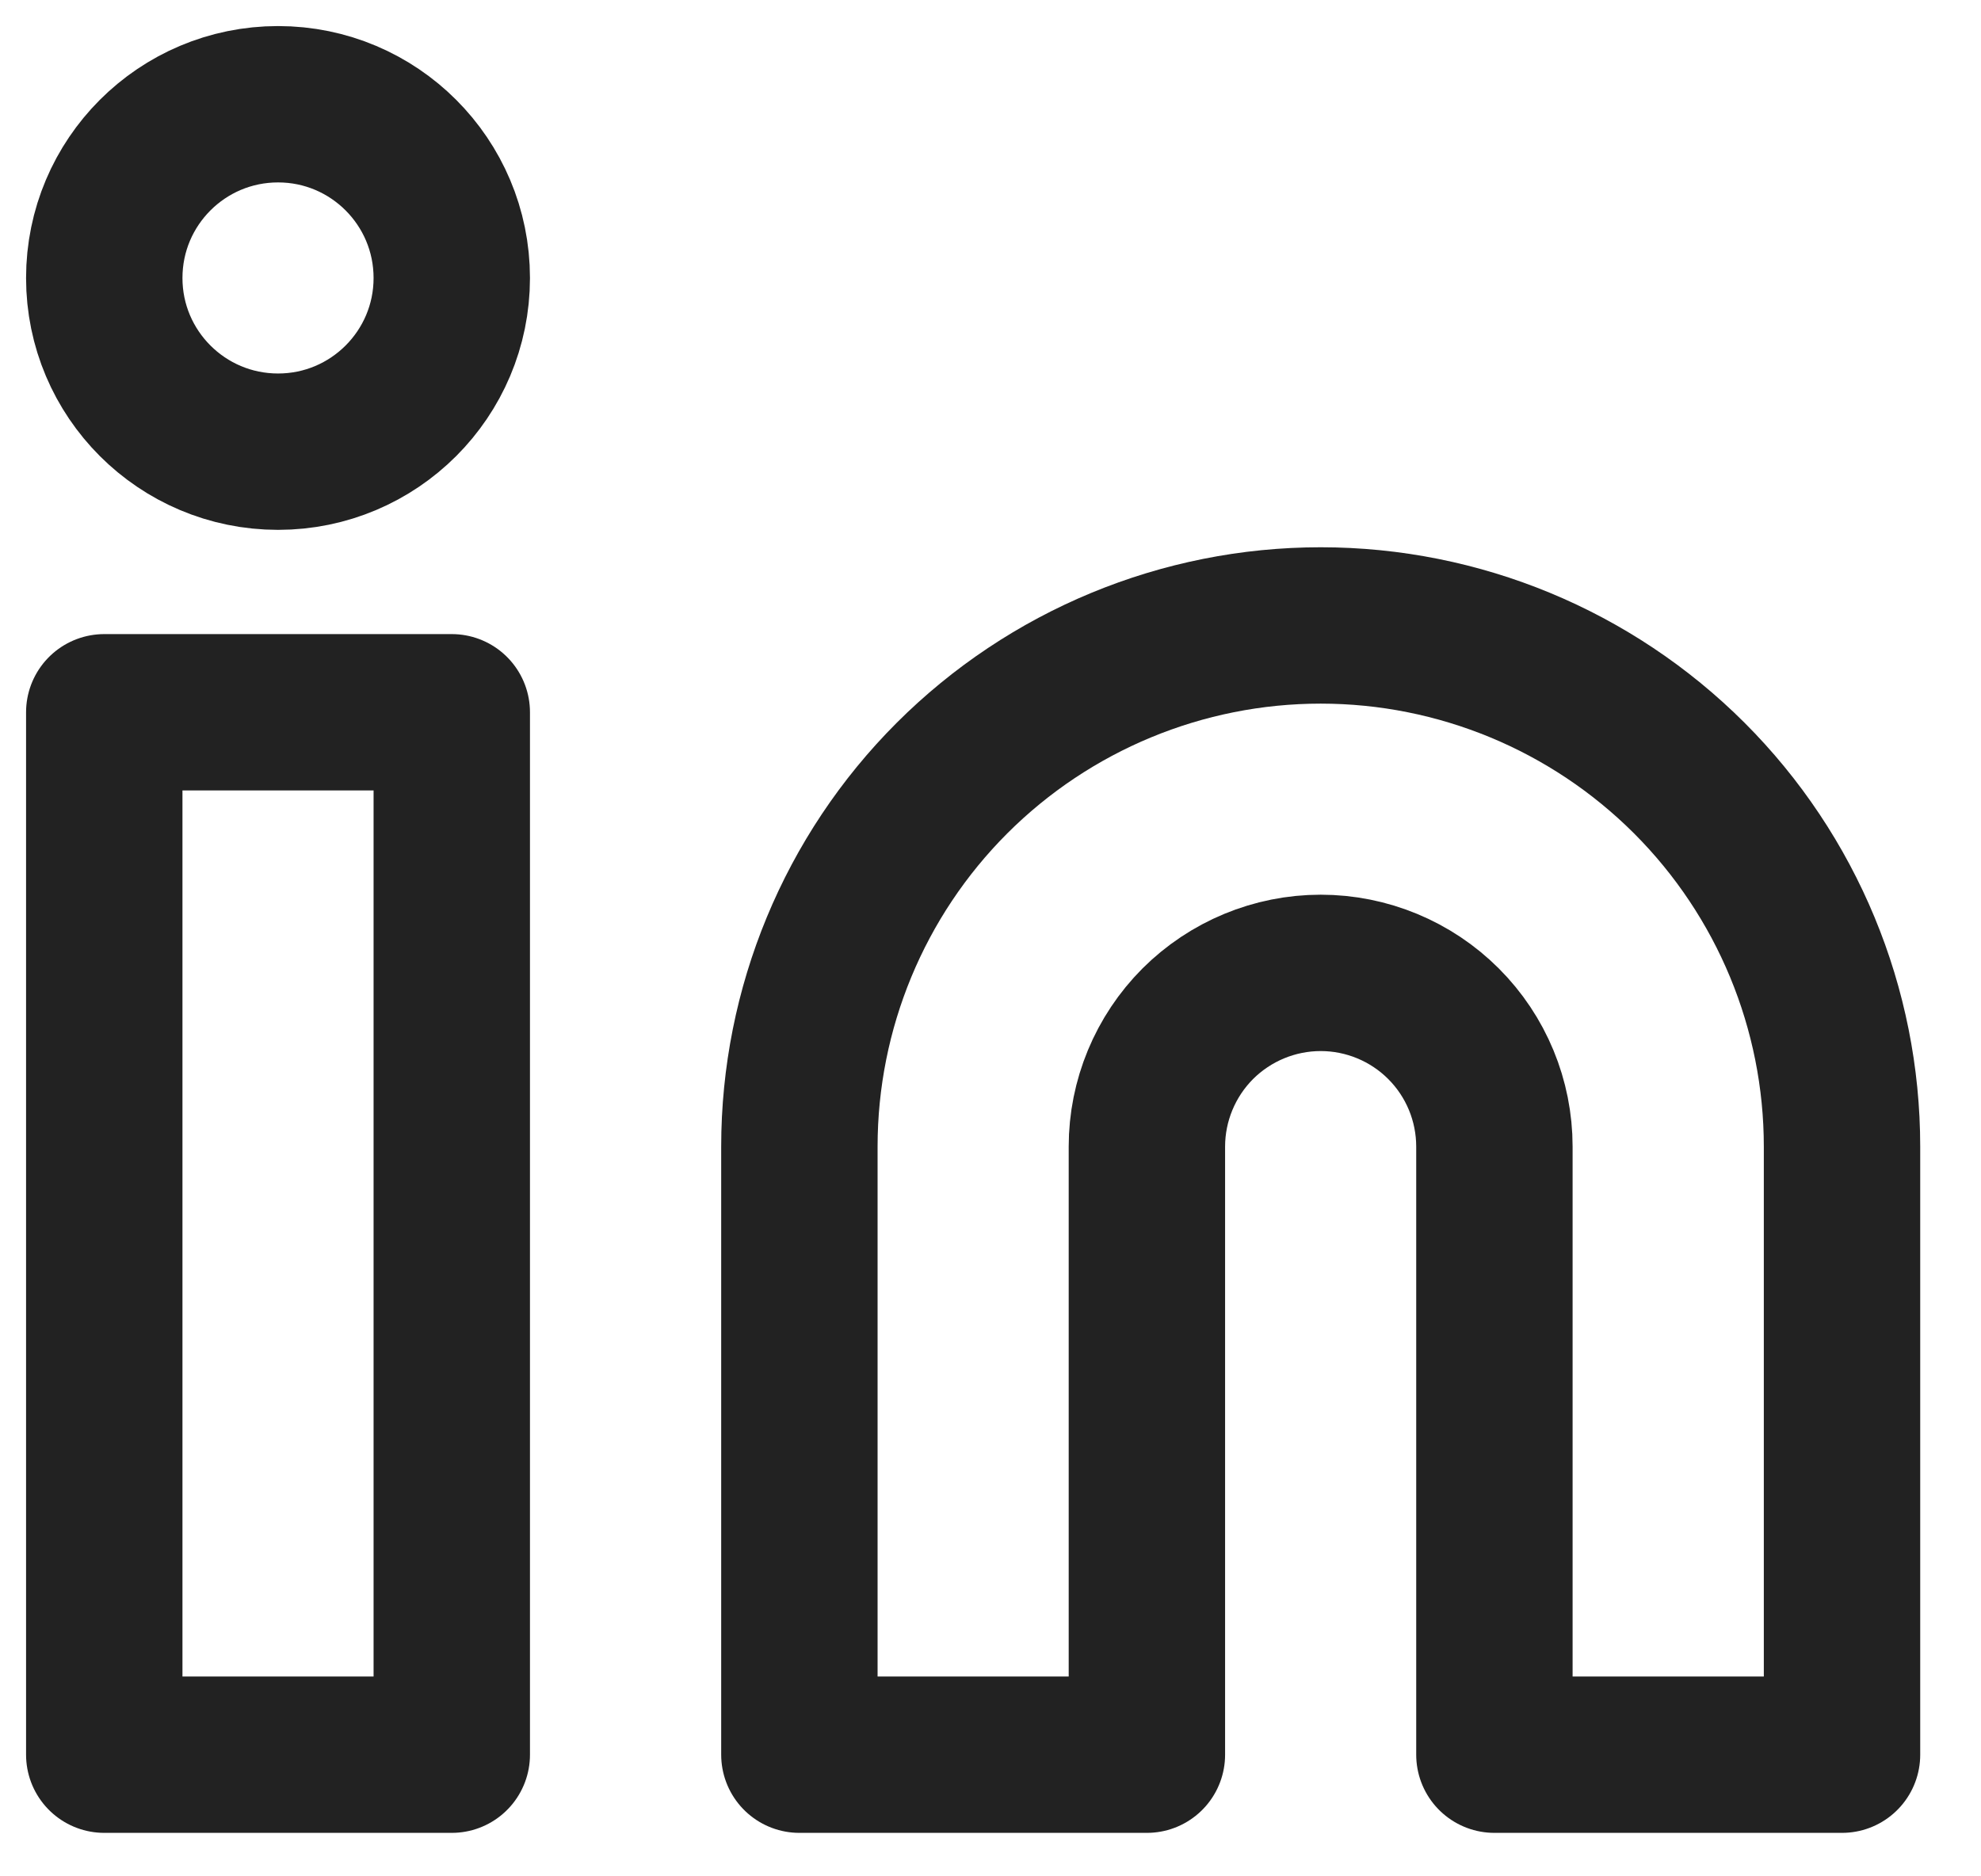
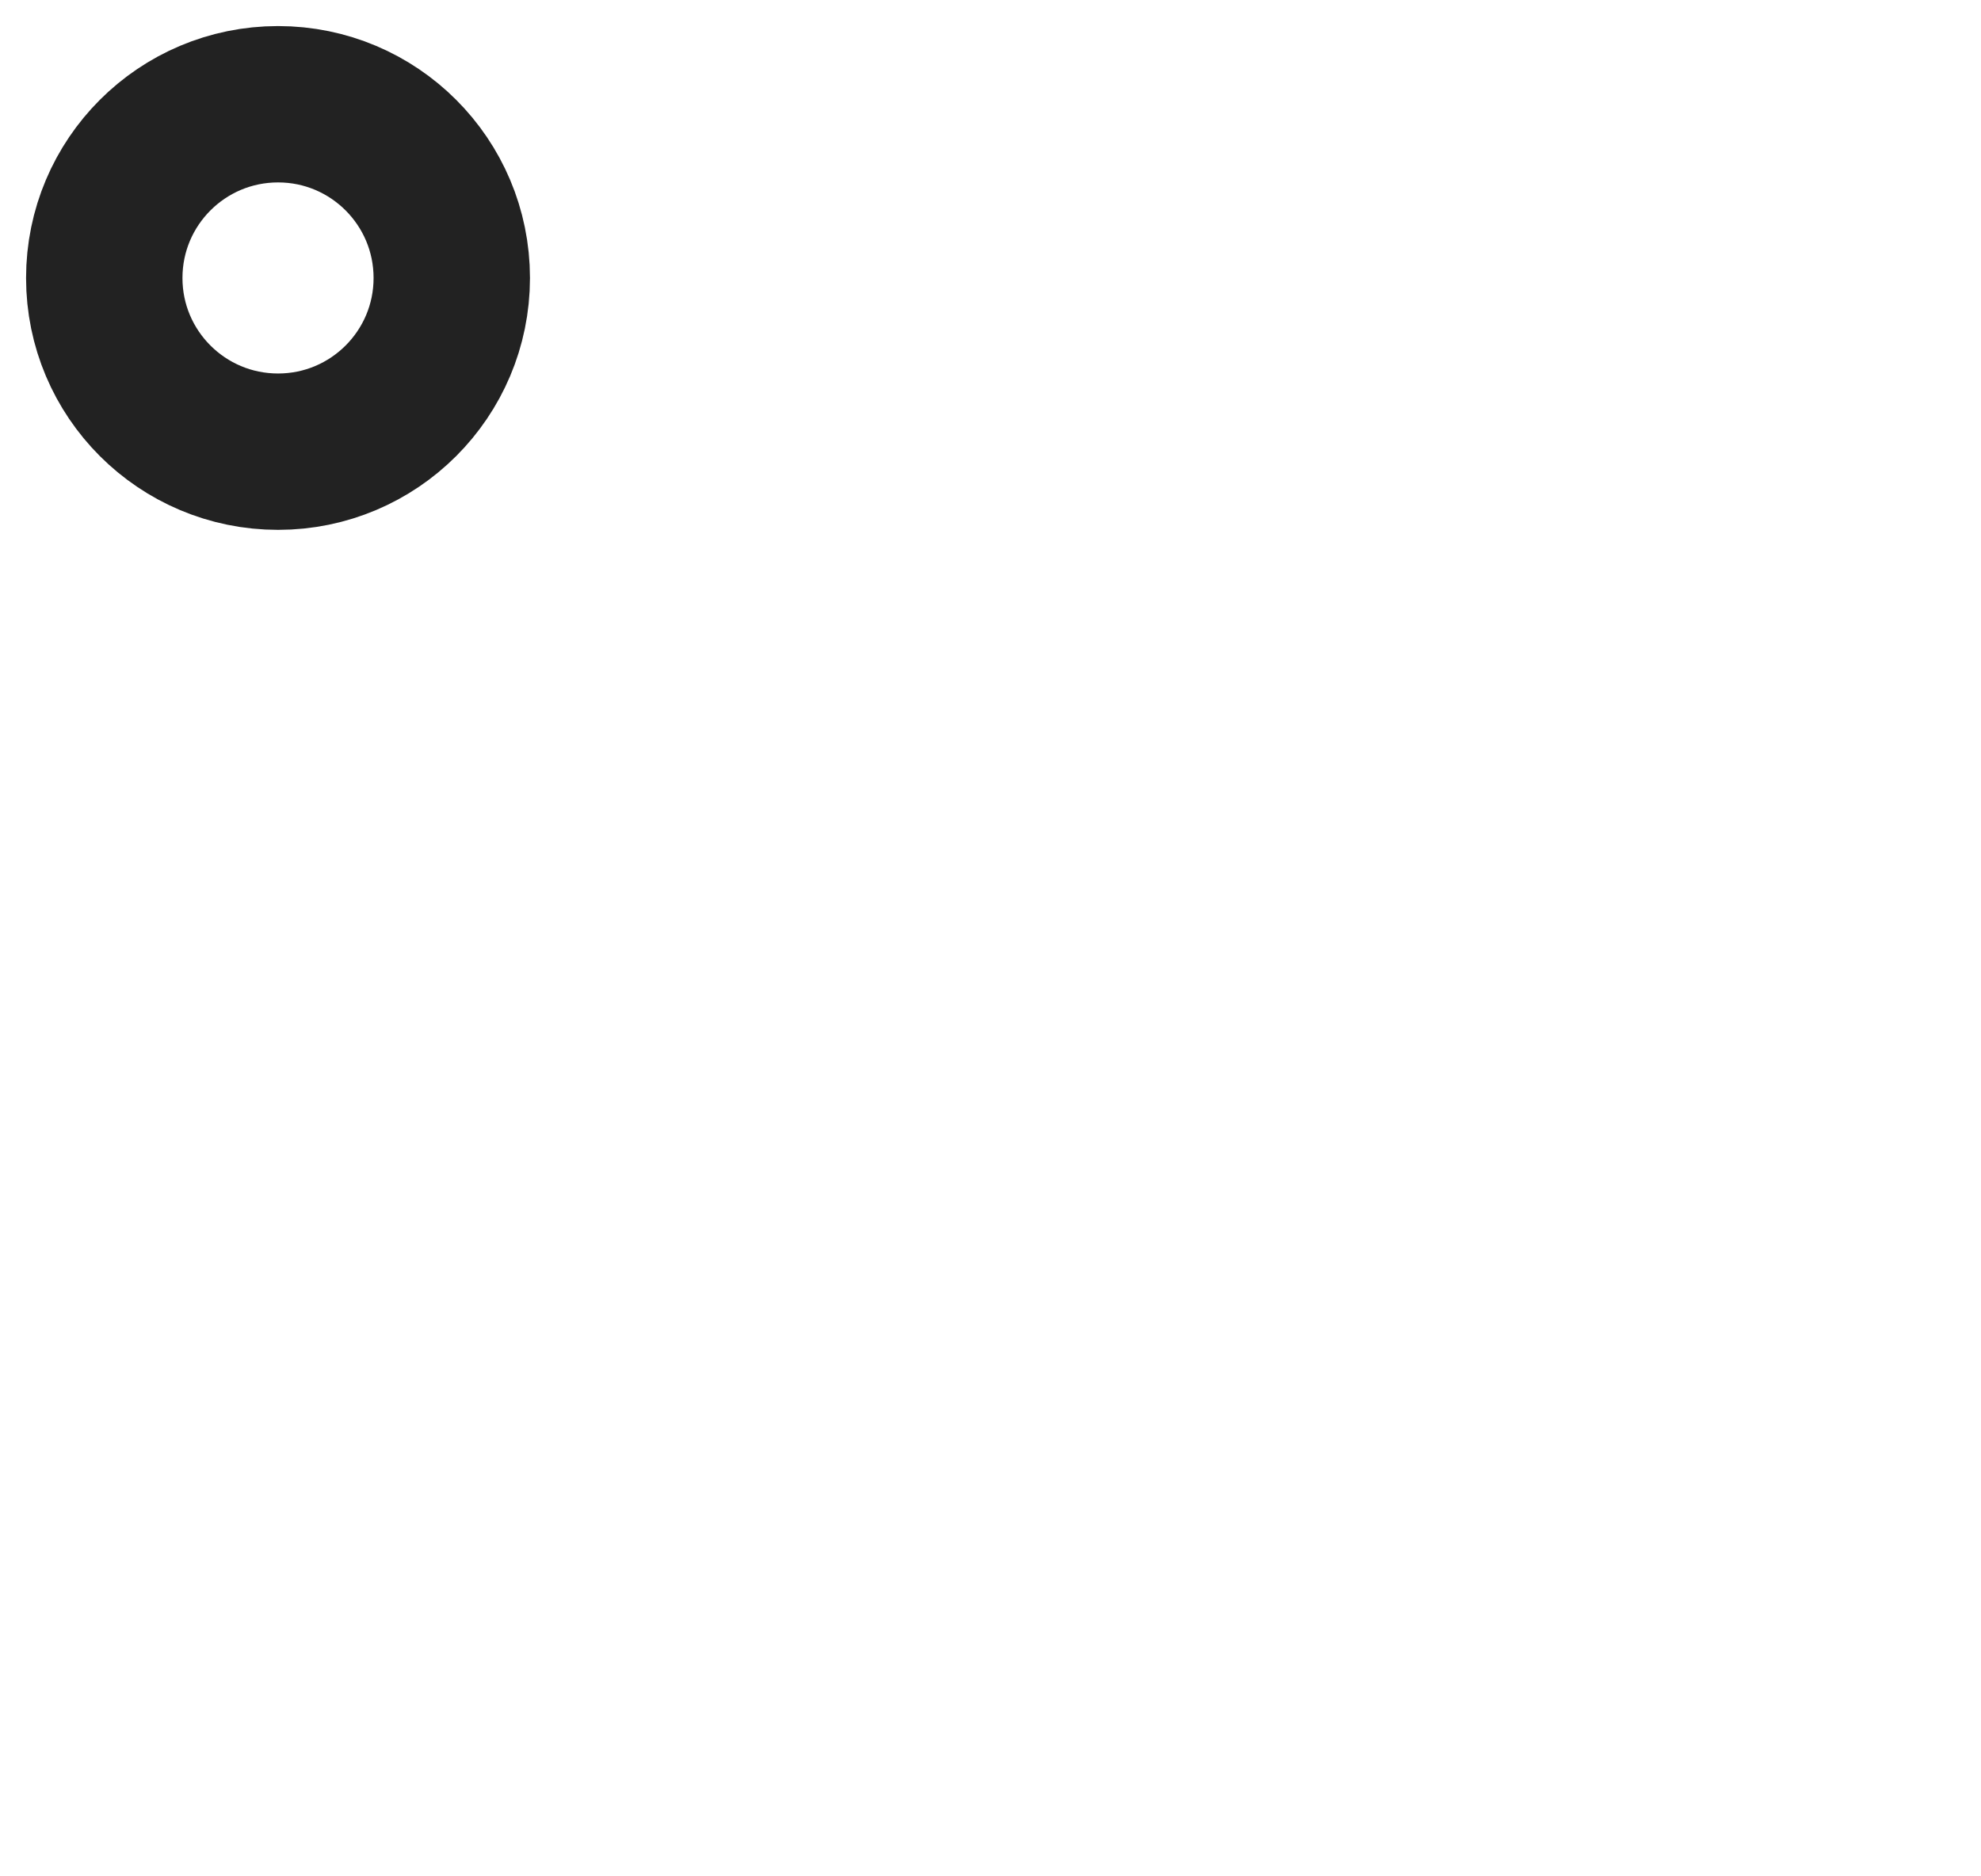
<svg xmlns="http://www.w3.org/2000/svg" fill="none" height="100%" overflow="visible" preserveAspectRatio="none" style="display: block;" viewBox="0 0 19 18" width="100%">
  <g id="Vector">
-     <path d="M12.667 6C13.993 6 15.264 6.527 16.202 7.464C17.14 8.402 17.667 9.674 17.667 11V16.833H14.333V11C14.333 10.558 14.158 10.134 13.845 9.821C13.533 9.509 13.109 9.333 12.667 9.333C12.225 9.333 11.801 9.509 11.488 9.821C11.176 10.134 11 10.558 11 11V16.833H7.667V11C7.667 9.674 8.193 8.402 9.131 7.464C10.069 6.527 11.341 6 12.667 6Z" stroke="#222222" stroke-linecap="round" stroke-linejoin="round" stroke-width="1.5" />
-     <path d="M4.333 6.833H1V16.833H4.333V6.833Z" stroke="#222222" stroke-linecap="round" stroke-linejoin="round" stroke-width="1.5" />
    <path d="M2.667 4.333C3.587 4.333 4.333 3.587 4.333 2.667C4.333 1.746 3.587 1 2.667 1C1.746 1 1 1.746 1 2.667C1 3.587 1.746 4.333 2.667 4.333Z" stroke="#222222" stroke-linecap="round" stroke-linejoin="round" stroke-width="1.5" />
  </g>
</svg>